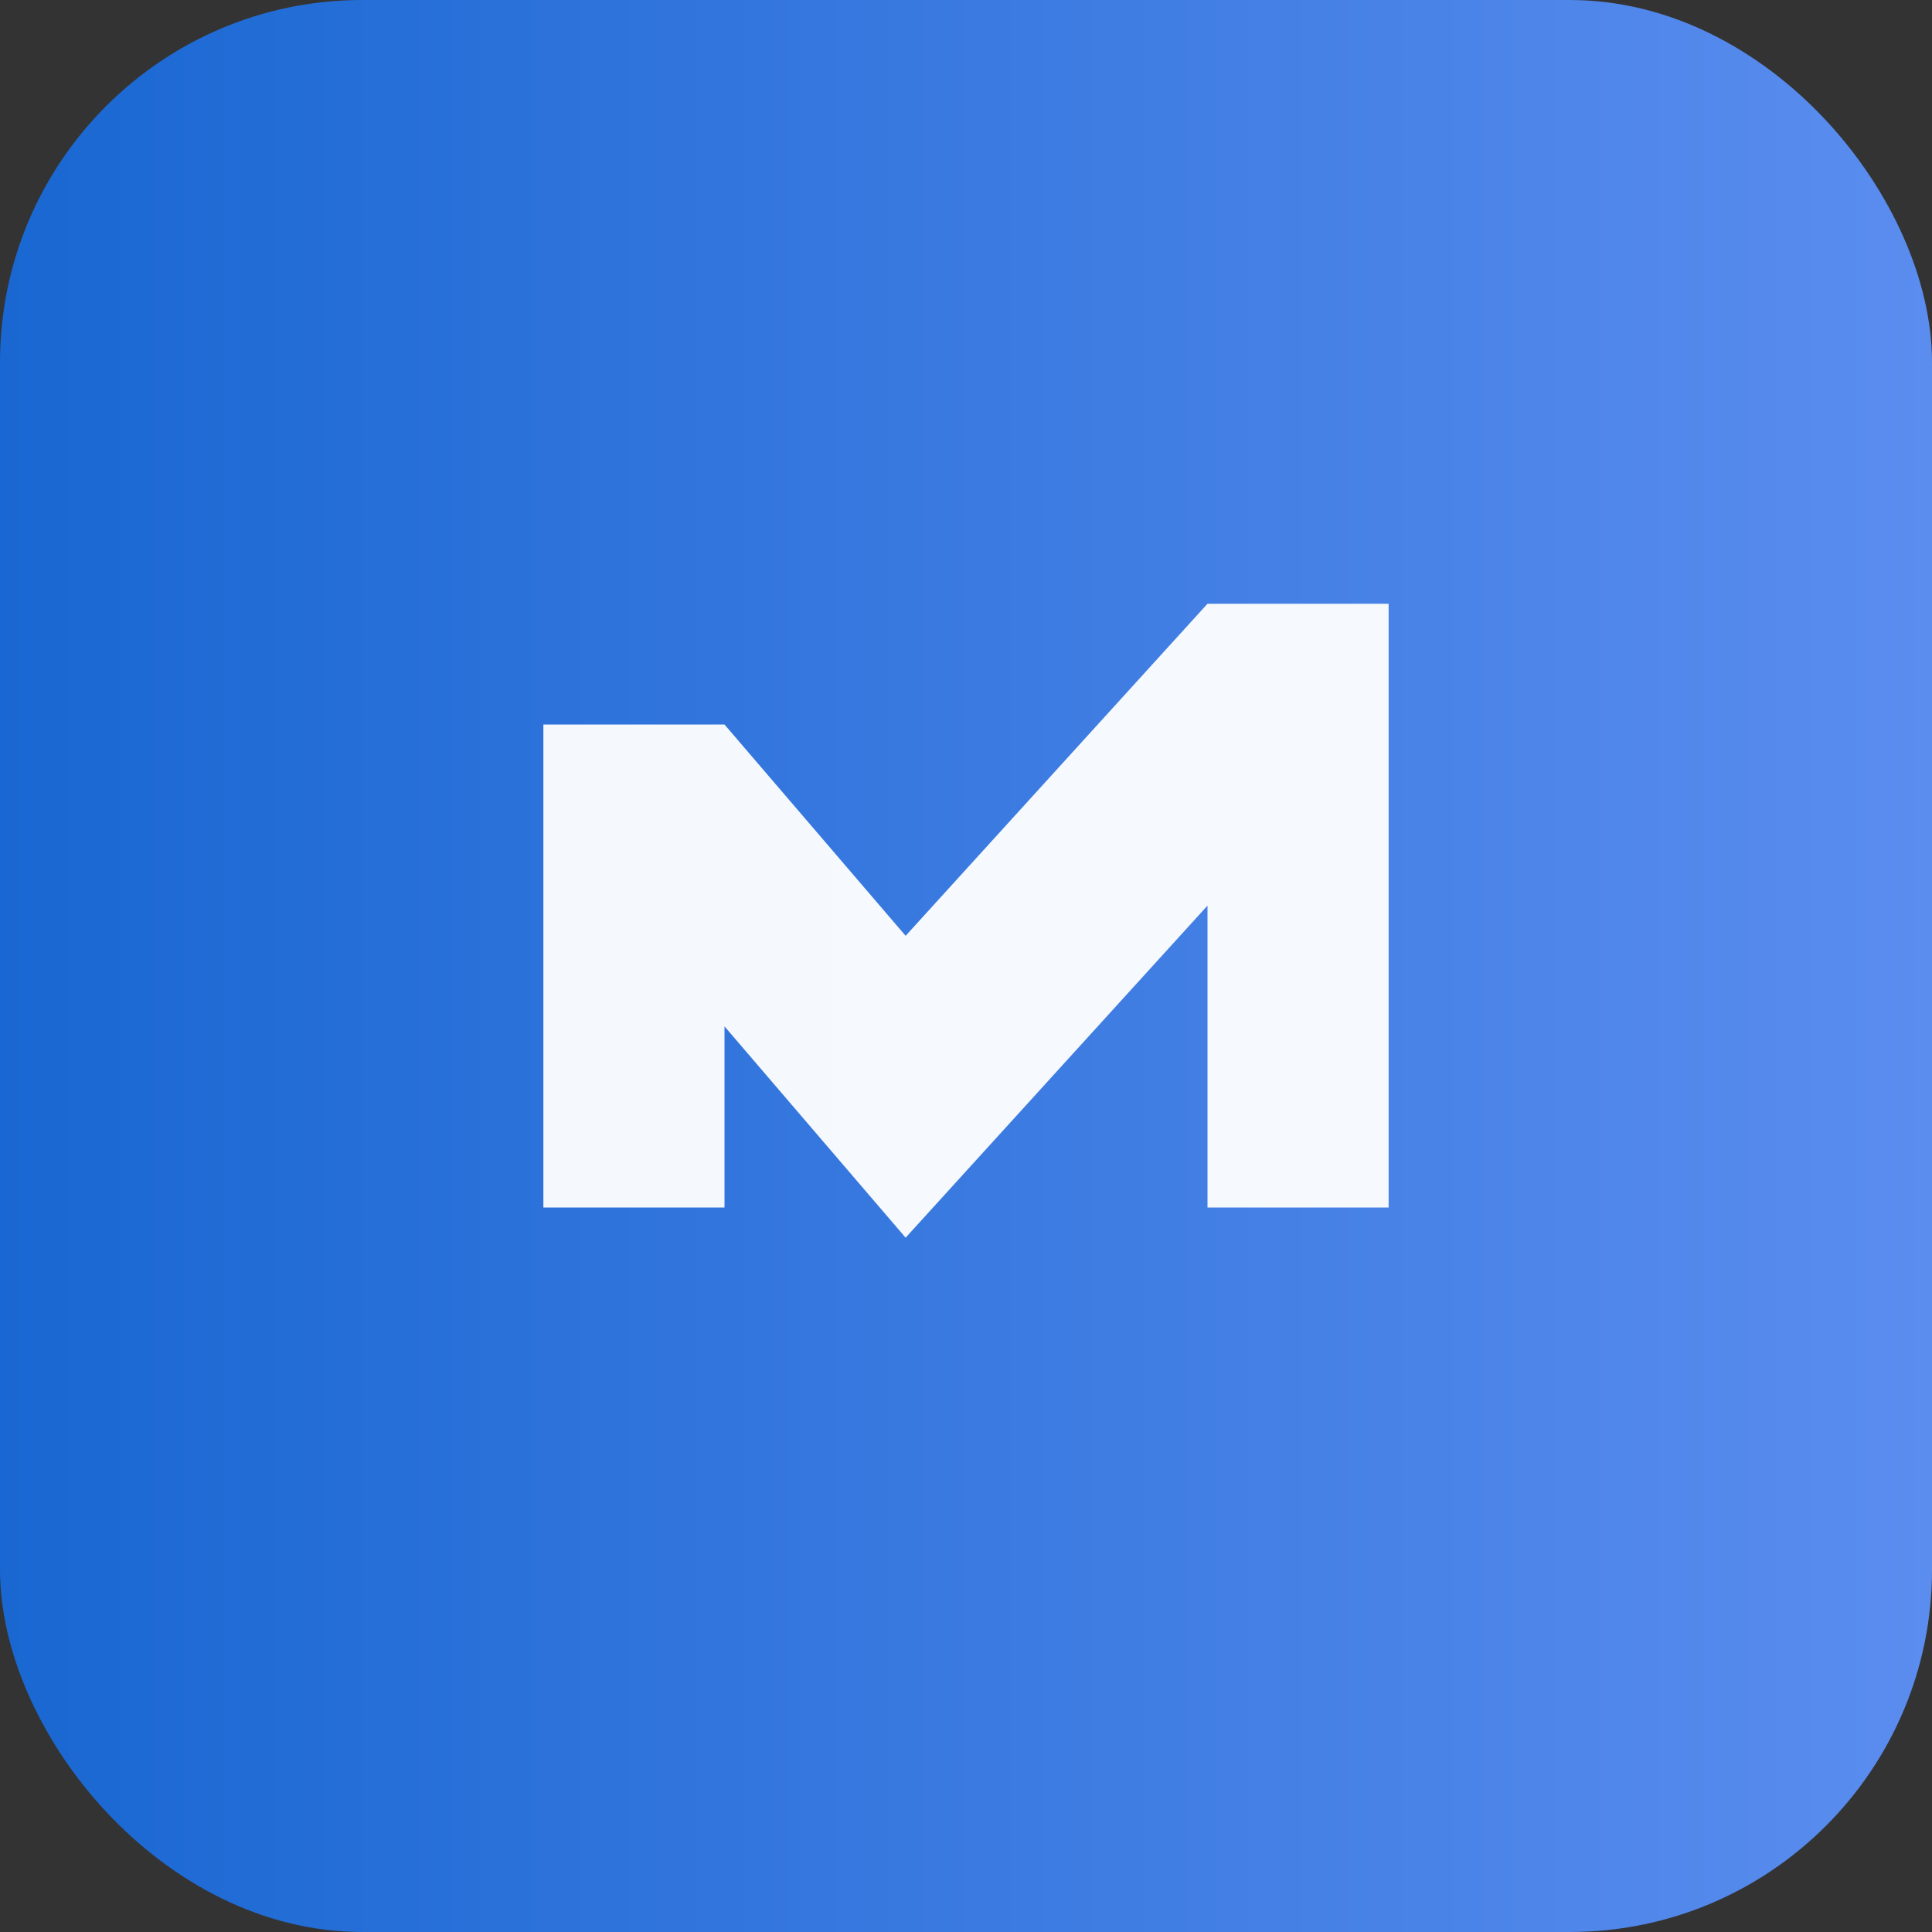
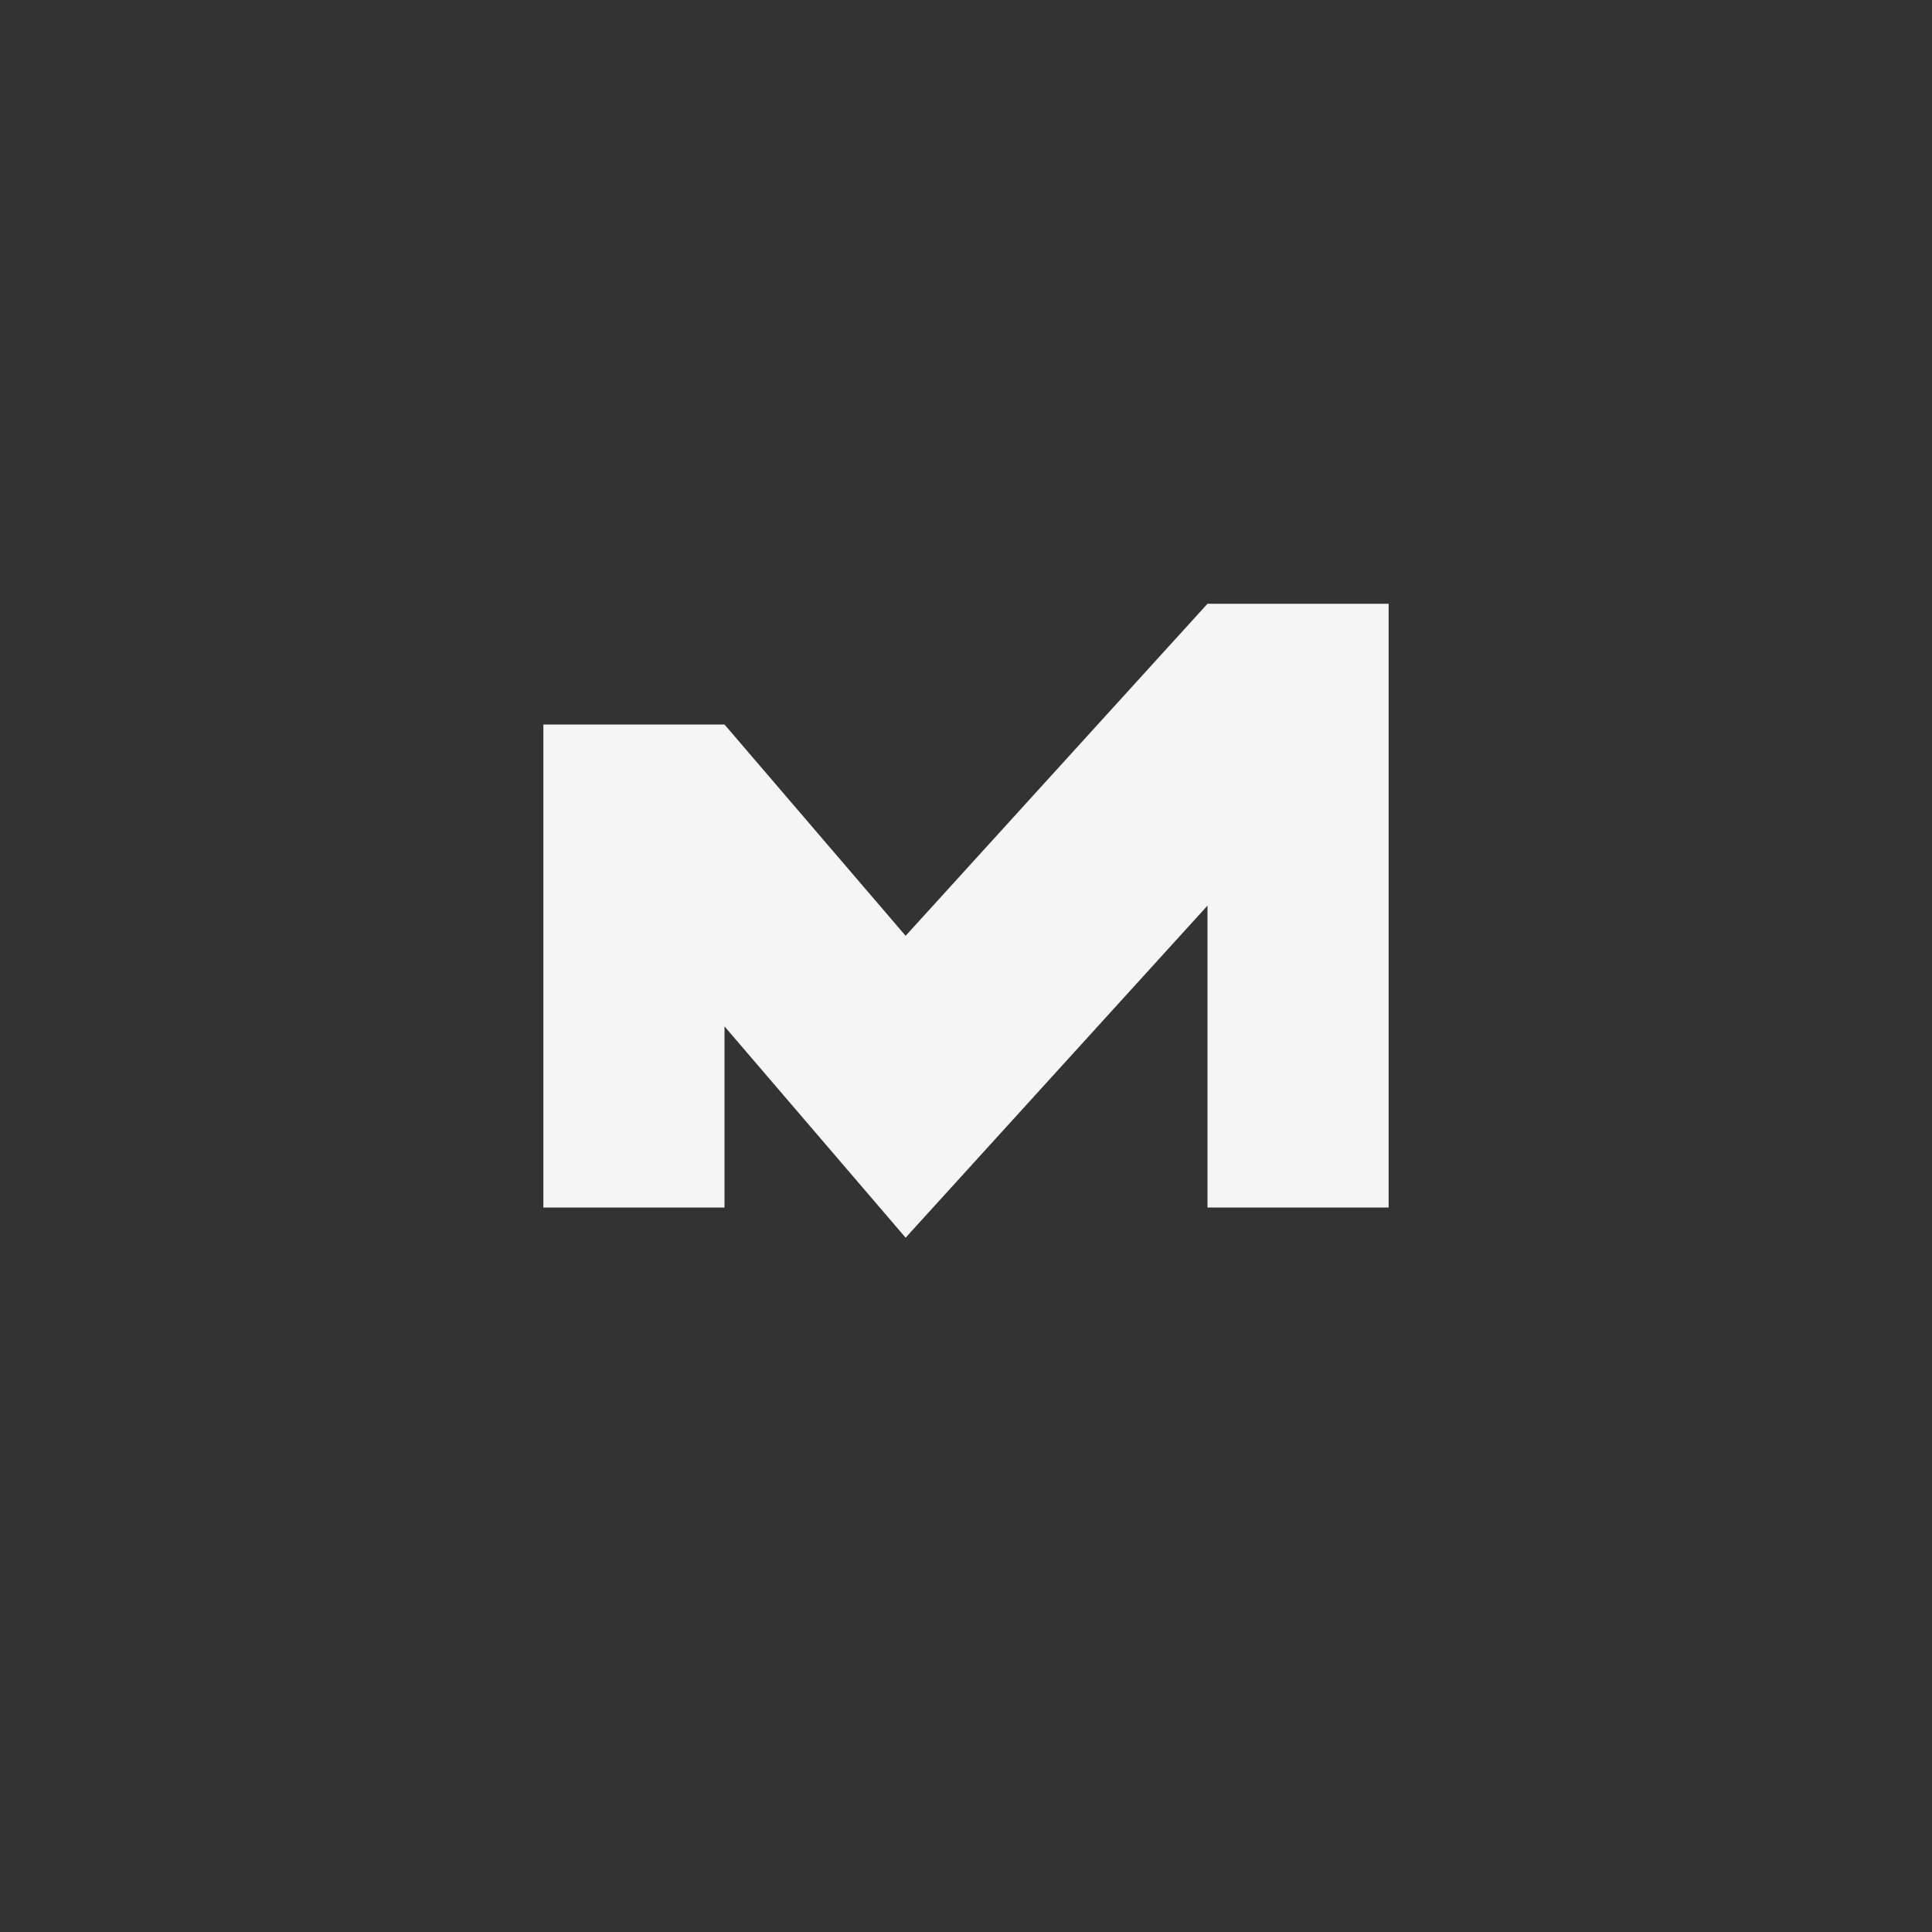
<svg xmlns="http://www.w3.org/2000/svg" viewBox="0 0 64 64">
  <rect x="0" y="0" width="64" height="64" fill="#333333" stroke="none" />
  <defs>
    <linearGradient id="g" x1="0" x2="1">
      <stop stop-color="#1967d2" />
      <stop offset="1" stop-color="#5b8def" />
    </linearGradient>
  </defs>
-   <rect rx="12" width="64" height="64" fill="url(#g)" />
  <path d="M18 40v-16h6l6 7 10-11 6 0v20h-6v-10l-10 11-6-7v6z" fill="#fff" opacity=".95" />
</svg>